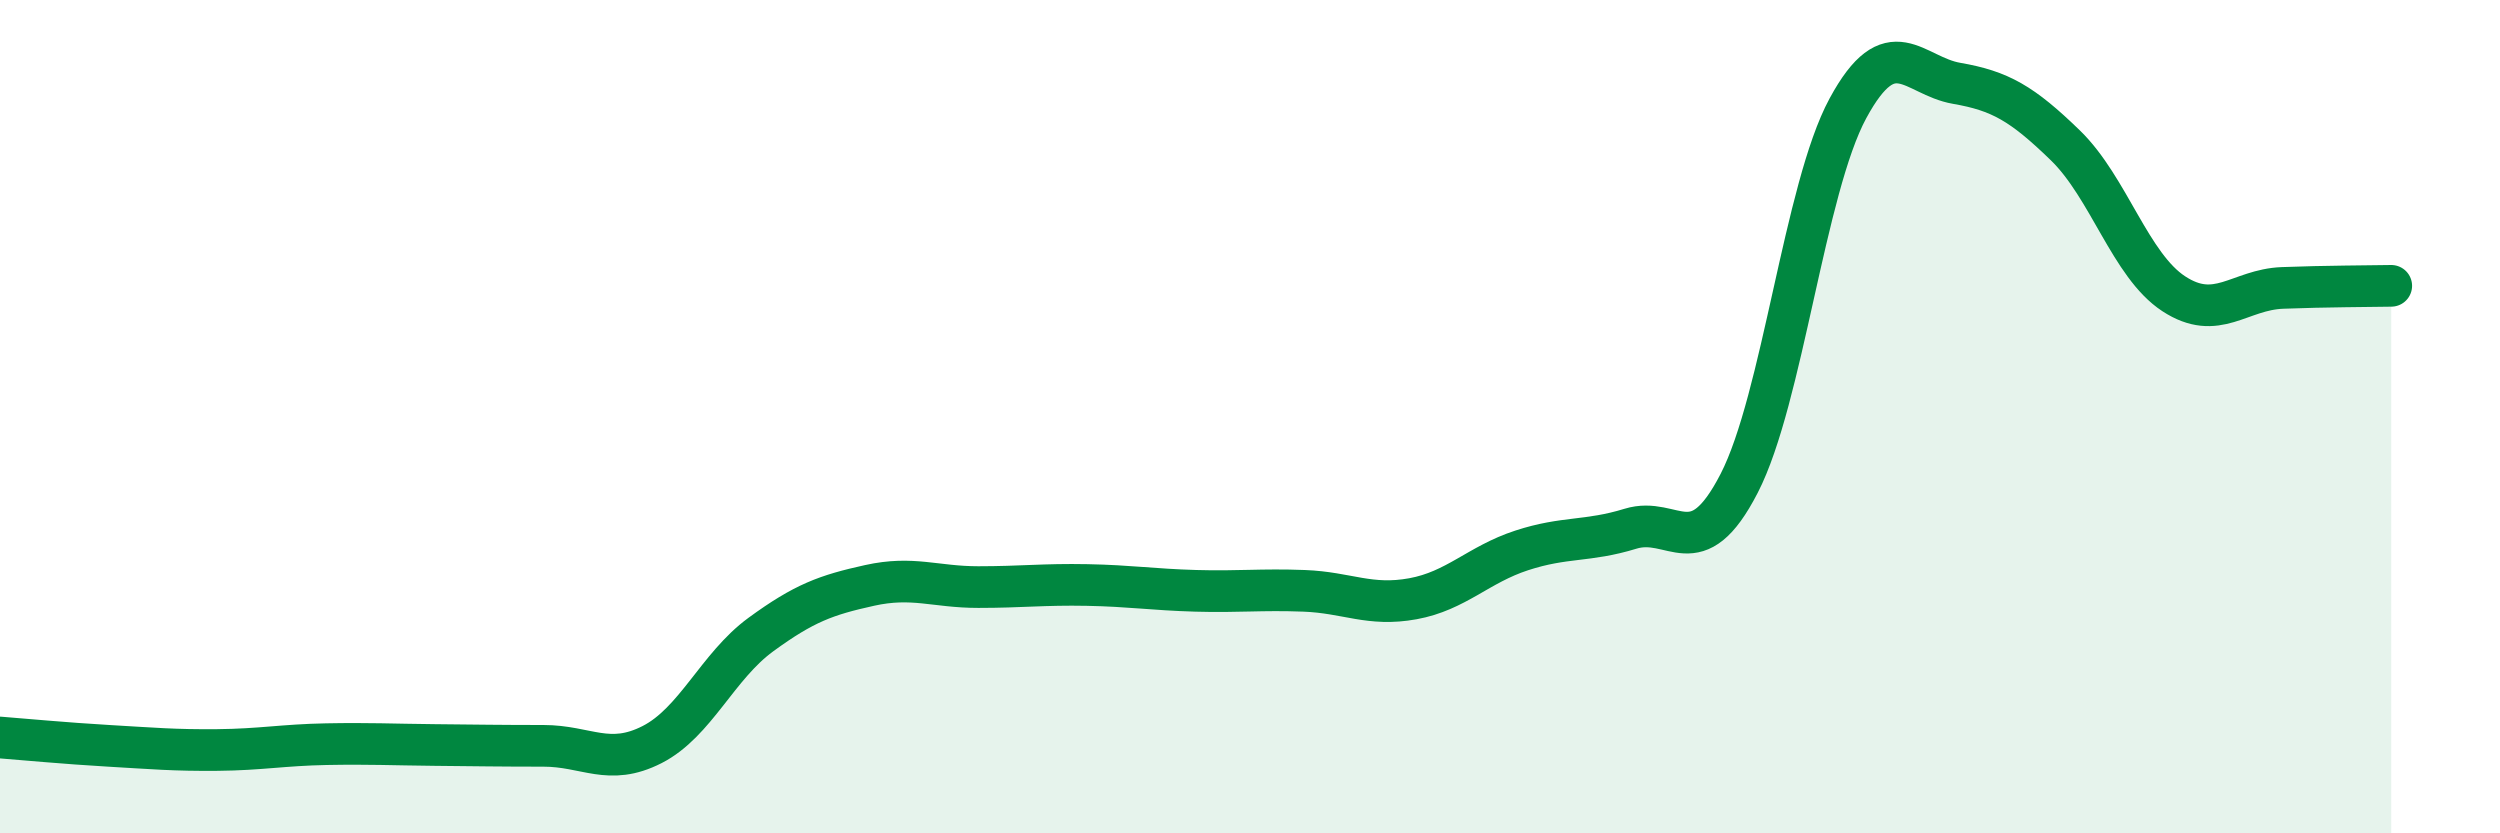
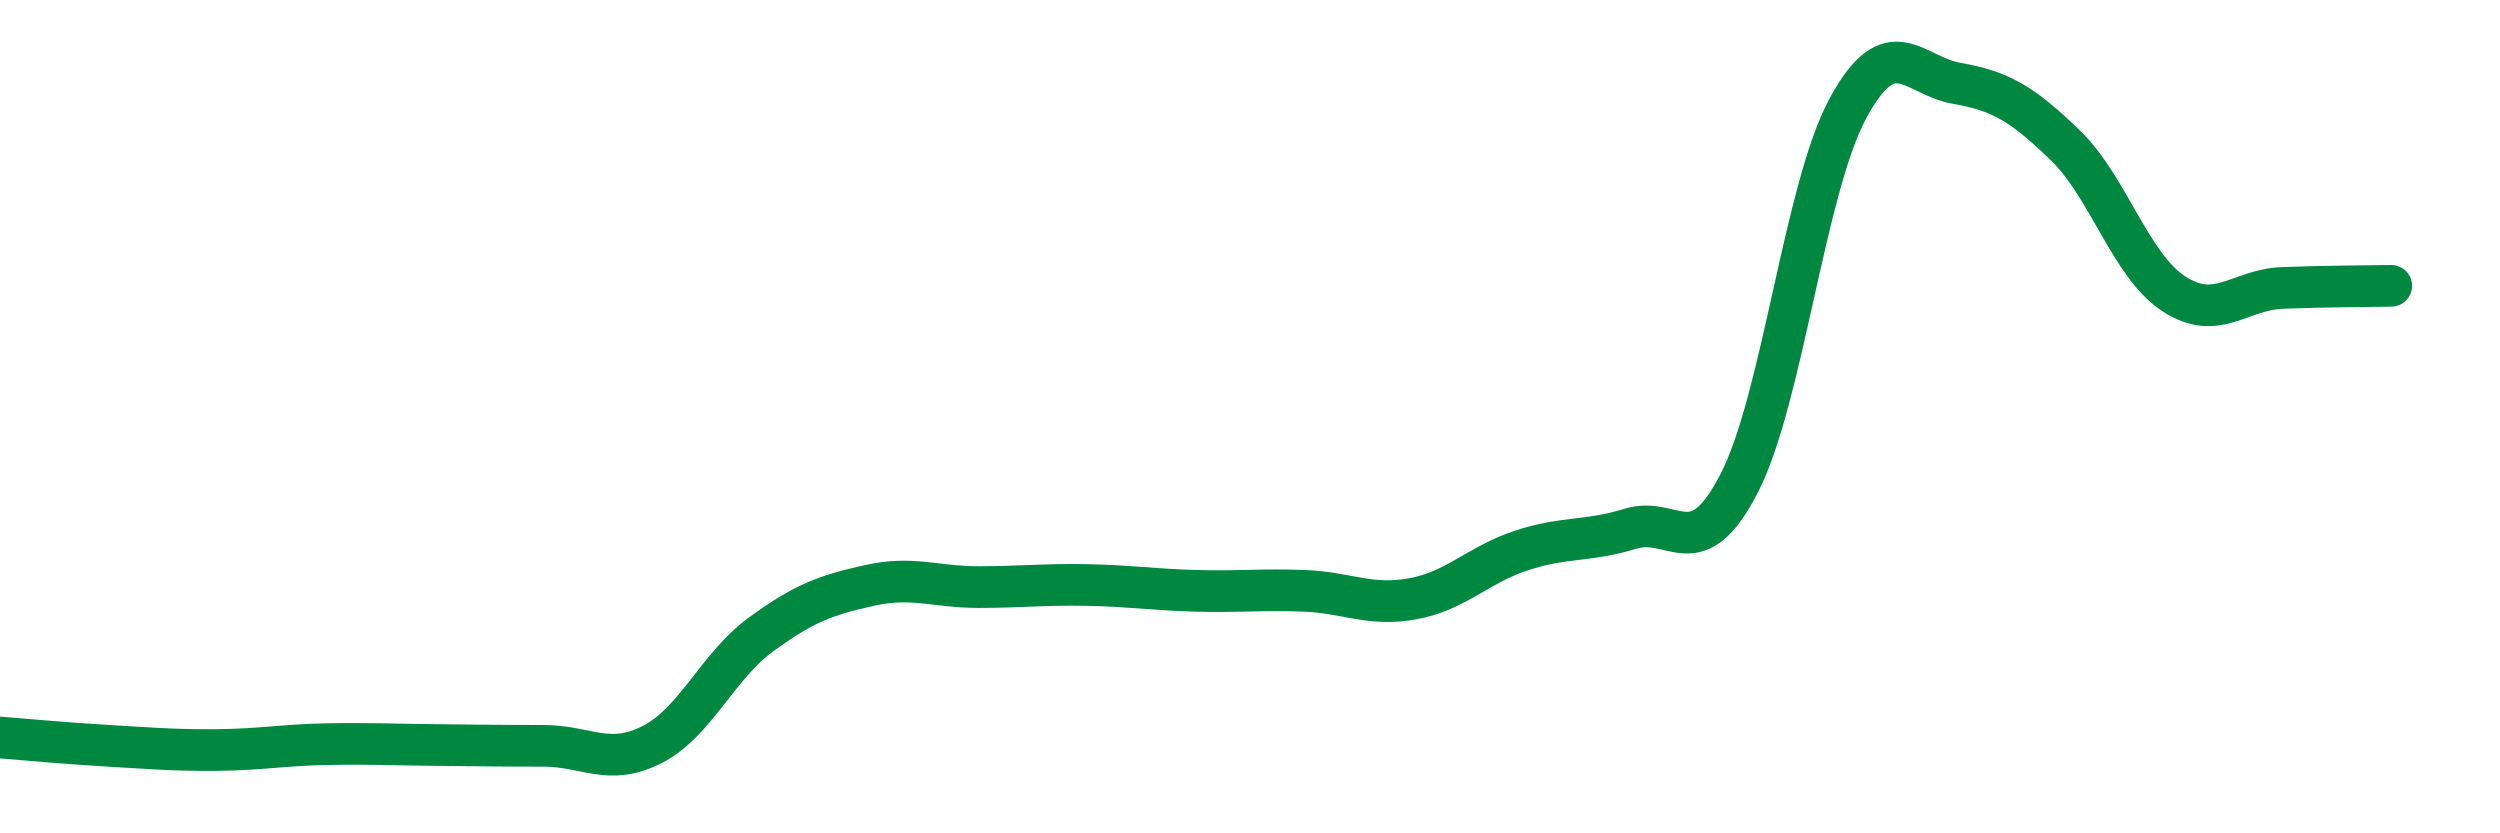
<svg xmlns="http://www.w3.org/2000/svg" width="60" height="20" viewBox="0 0 60 20">
-   <path d="M 0,17.7 C 0.52,17.74 1.57,17.84 2.61,17.9 C 3.65,17.96 4.18,18.01 5.22,18 C 6.26,17.99 6.79,17.88 7.83,17.86 C 8.87,17.84 9.39,17.87 10.43,17.88 C 11.47,17.89 12,17.9 13.04,17.9 C 14.08,17.9 14.61,18.4 15.65,17.87 C 16.69,17.34 17.22,15.99 18.26,15.23 C 19.3,14.47 19.83,14.28 20.87,14.05 C 21.91,13.82 22.44,14.09 23.48,14.09 C 24.52,14.09 25.05,14.02 26.09,14.04 C 27.13,14.06 27.66,14.15 28.7,14.18 C 29.74,14.21 30.26,14.14 31.3,14.18 C 32.34,14.22 32.87,14.56 33.91,14.37 C 34.95,14.18 35.48,13.55 36.52,13.21 C 37.56,12.87 38.09,13.01 39.13,12.69 C 40.17,12.37 40.7,13.62 41.74,11.6 C 42.78,9.58 43.31,4.52 44.35,2.6 C 45.39,0.68 45.92,1.82 46.96,2 C 48,2.18 48.53,2.48 49.57,3.49 C 50.61,4.5 51.13,6.37 52.17,7.05 C 53.21,7.73 53.74,6.95 54.78,6.91 C 55.82,6.87 56.87,6.87 57.39,6.86L57.39 20L0 20Z" fill="#008740" opacity="0.1" stroke-linecap="round" stroke-linejoin="round" />
  <path d="M 0,17.7 C 0.52,17.74 1.57,17.84 2.61,17.9 C 3.65,17.96 4.18,18.01 5.22,18 C 6.26,17.99 6.79,17.88 7.83,17.86 C 8.87,17.84 9.39,17.87 10.43,17.88 C 11.47,17.89 12,17.9 13.04,17.9 C 14.08,17.9 14.61,18.4 15.65,17.87 C 16.69,17.34 17.22,15.99 18.26,15.23 C 19.3,14.47 19.83,14.28 20.87,14.05 C 21.91,13.82 22.44,14.09 23.48,14.09 C 24.52,14.09 25.05,14.02 26.09,14.04 C 27.13,14.06 27.66,14.15 28.7,14.18 C 29.74,14.21 30.26,14.14 31.3,14.18 C 32.34,14.22 32.87,14.56 33.91,14.37 C 34.95,14.18 35.48,13.55 36.52,13.21 C 37.56,12.87 38.09,13.01 39.13,12.69 C 40.17,12.37 40.7,13.62 41.74,11.6 C 42.78,9.58 43.31,4.52 44.35,2.6 C 45.39,0.68 45.92,1.82 46.96,2 C 48,2.18 48.53,2.48 49.57,3.49 C 50.61,4.5 51.13,6.37 52.17,7.05 C 53.21,7.73 53.74,6.95 54.78,6.91 C 55.82,6.87 56.87,6.87 57.39,6.86" stroke="#008740" stroke-width="1" fill="none" stroke-linecap="round" stroke-linejoin="round" />
</svg>